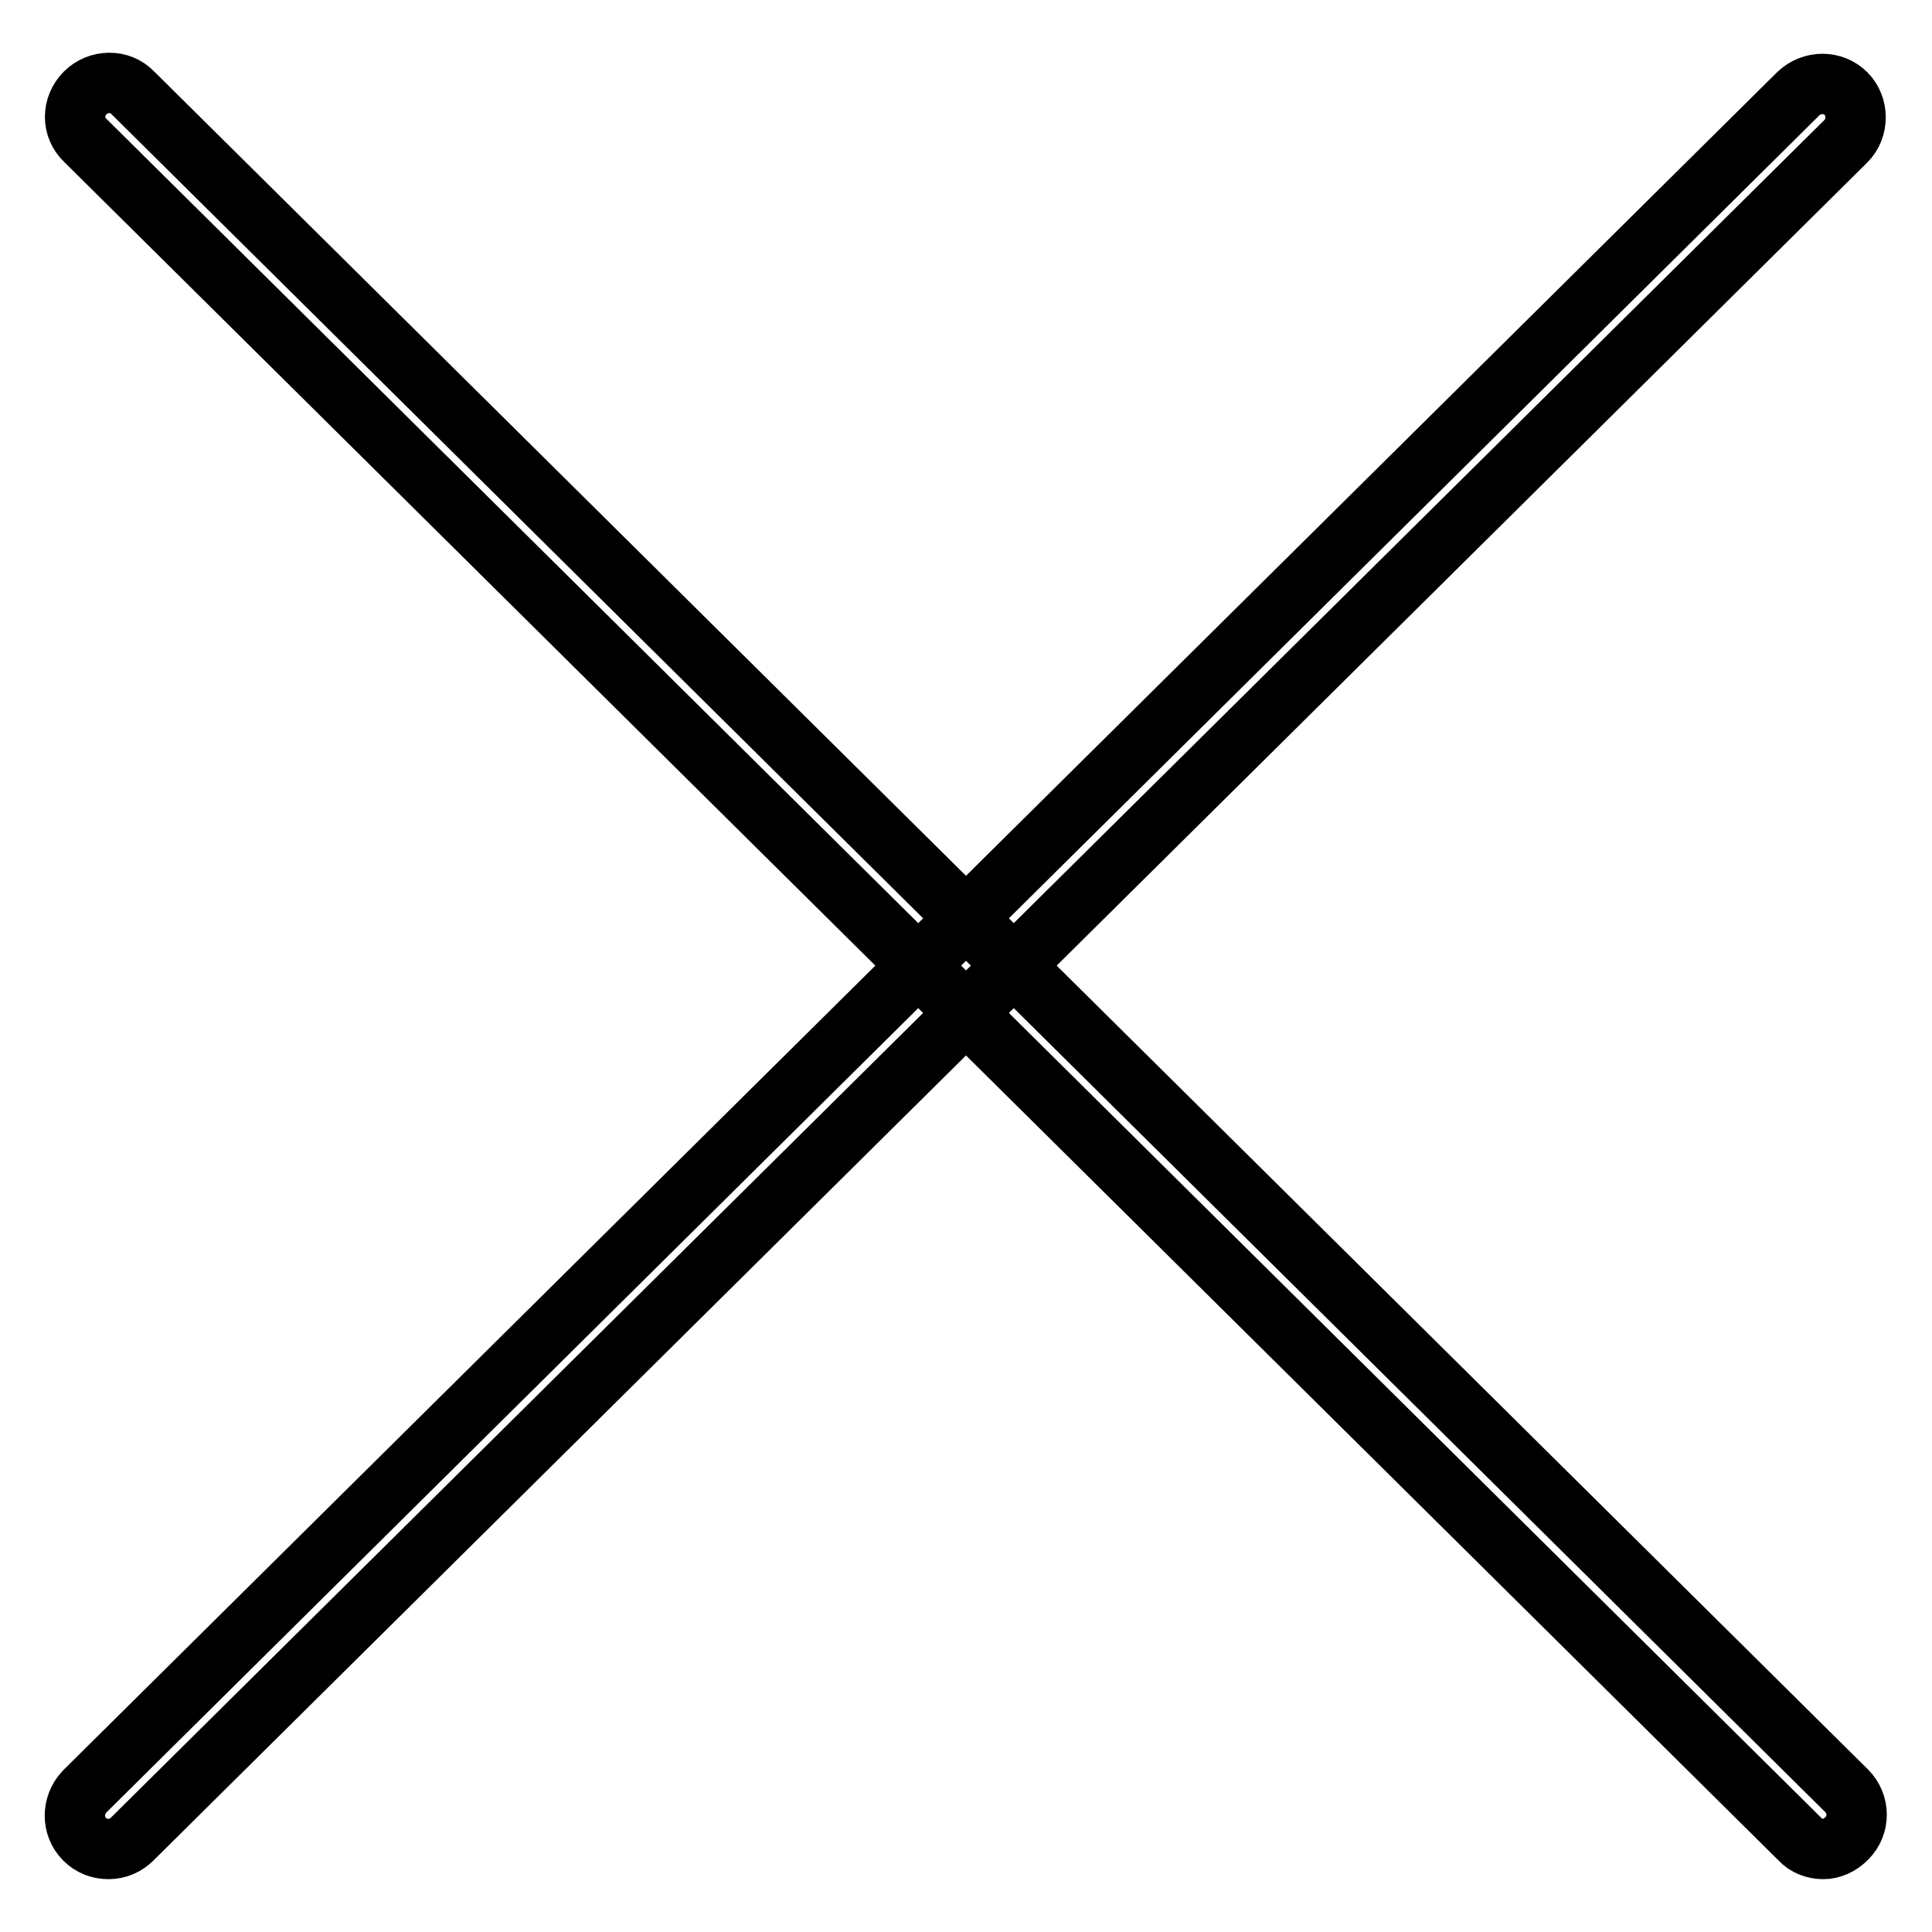
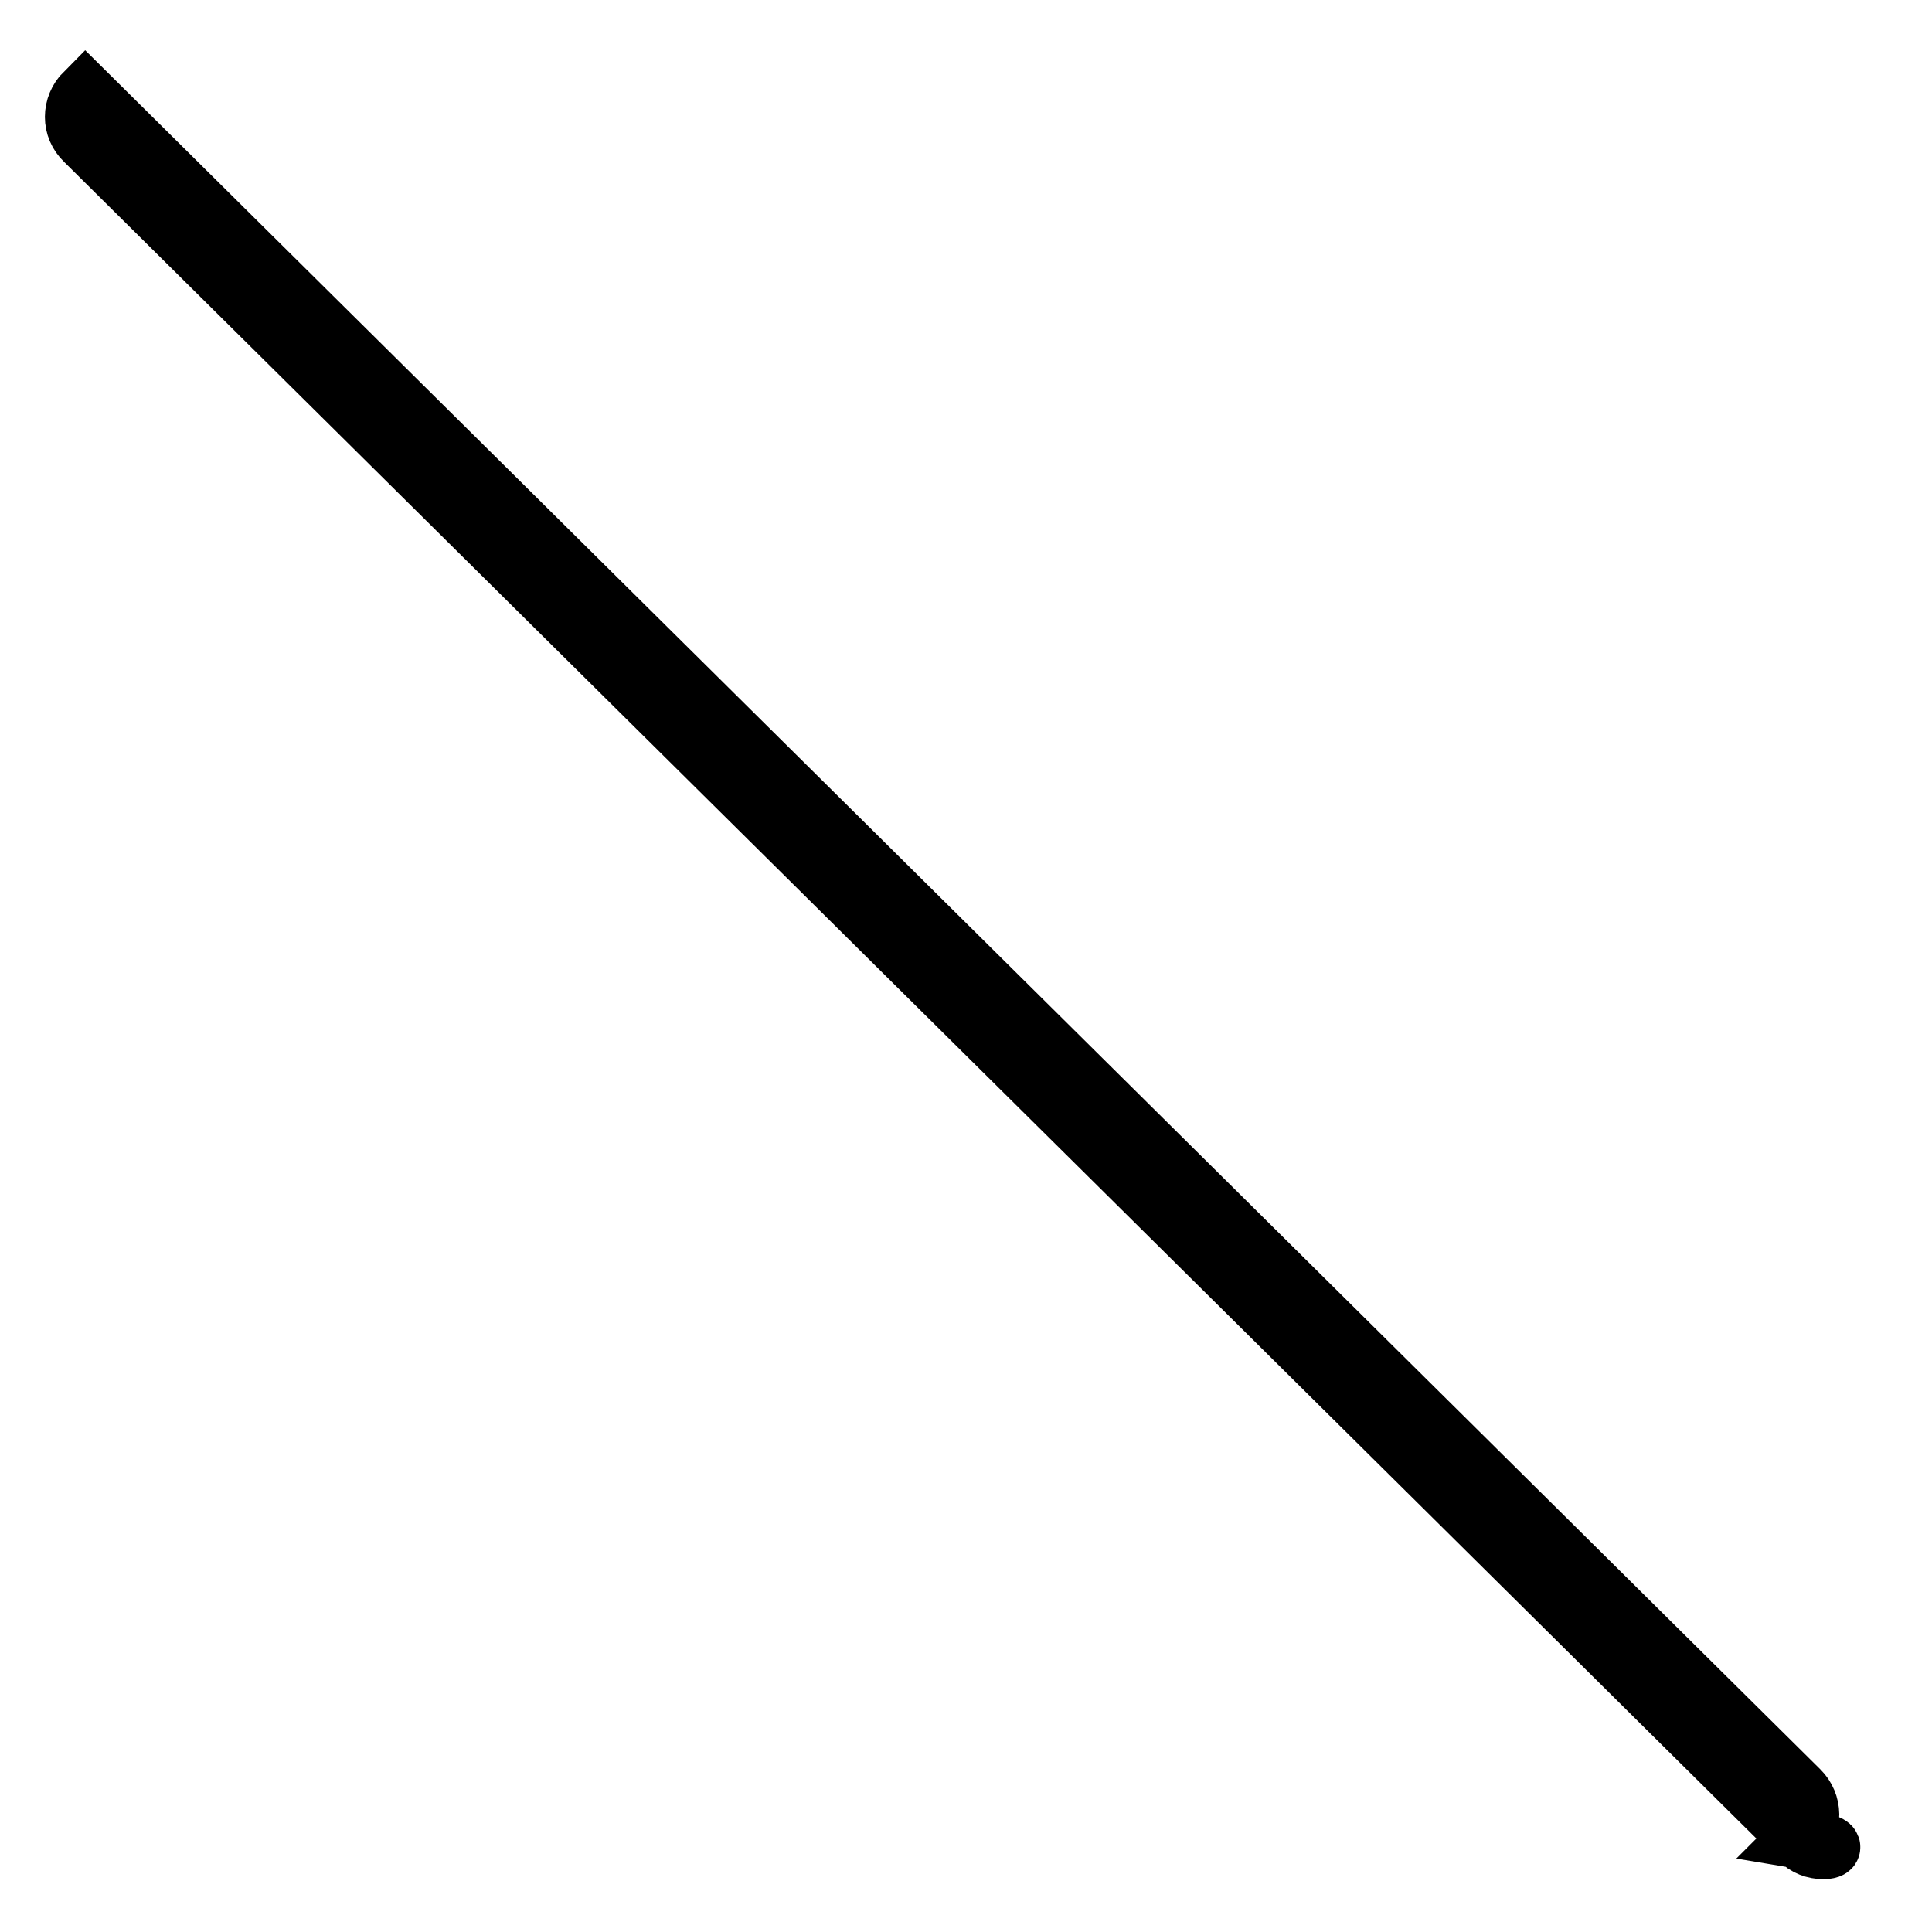
<svg xmlns="http://www.w3.org/2000/svg" version="1.1" x="0px" y="0px" viewBox="0 0 256 256" enable-background="new 0 0 256 256" xml:space="preserve">
  <g>
    <g>
-       <path stroke-width="8" fill-opacity="0" stroke="#000000" d="M241.6,245c-1.1,0-2.3-0.4-3.1-1.3L11.3,18.6c-1.8-1.7-1.8-4.5,0-6.3c1.7-1.7,4.6-1.8,6.3,0l227.1,225c1.7,1.7,1.8,4.5,0,6.3C243.8,244.5,242.7,245,241.6,245z" />
-       <path stroke-width="8" fill-opacity="0" stroke="#000000" d="M14.4,245c-1.2,0-2.3-0.4-3.2-1.3c-1.7-1.7-1.7-4.5,0-6.3l227.1-225c1.8-1.7,4.6-1.7,6.3,0s1.7,4.6,0,6.3l-227.1,225C16.7,244.5,15.6,245,14.4,245z" />
+       <path stroke-width="8" fill-opacity="0" stroke="#000000" d="M241.6,245c-1.1,0-2.3-0.4-3.1-1.3L11.3,18.6c-1.8-1.7-1.8-4.5,0-6.3l227.1,225c1.7,1.7,1.8,4.5,0,6.3C243.8,244.5,242.7,245,241.6,245z" />
    </g>
  </g>
</svg>